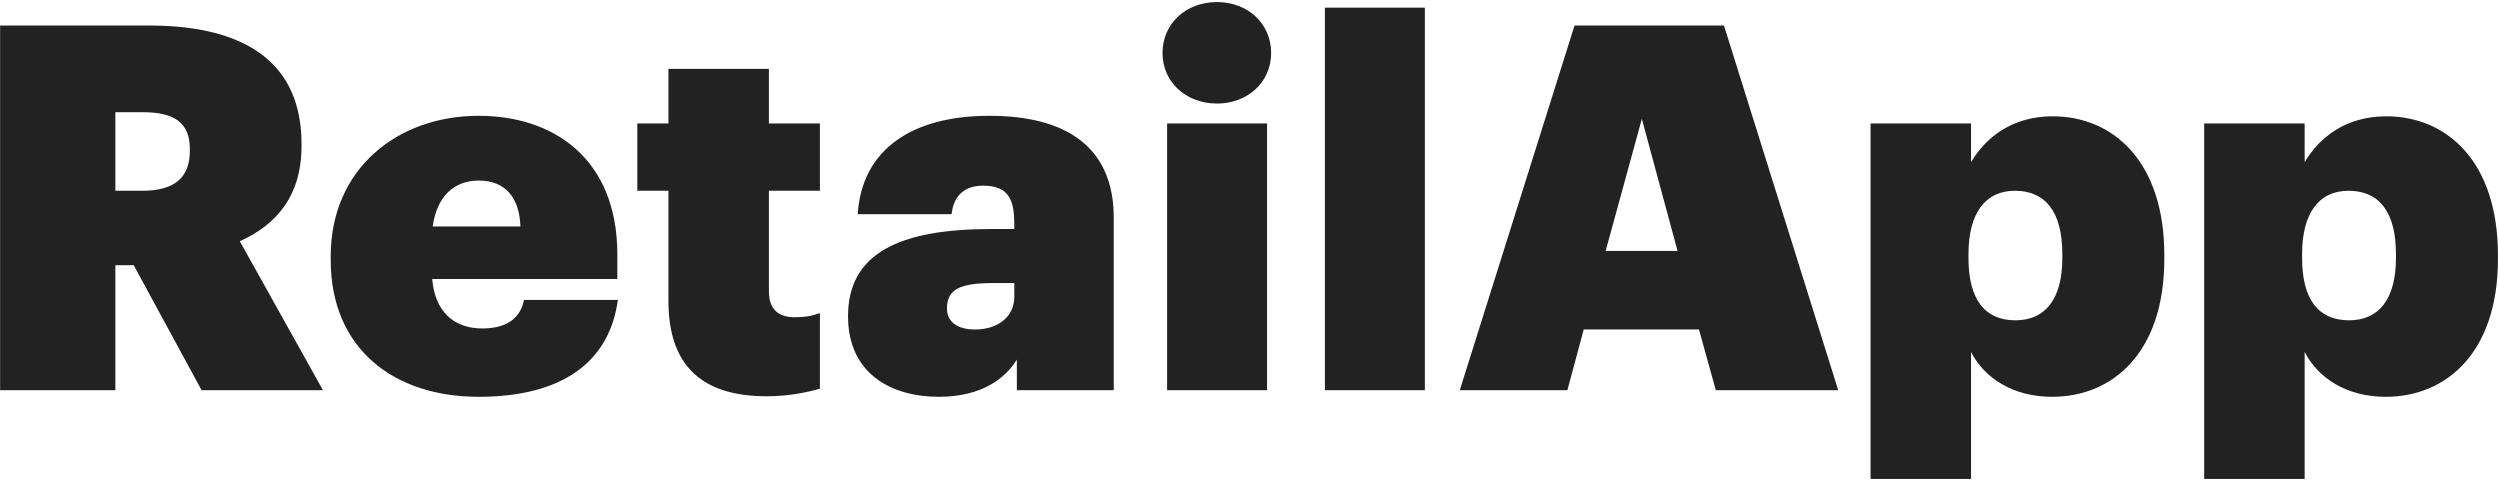
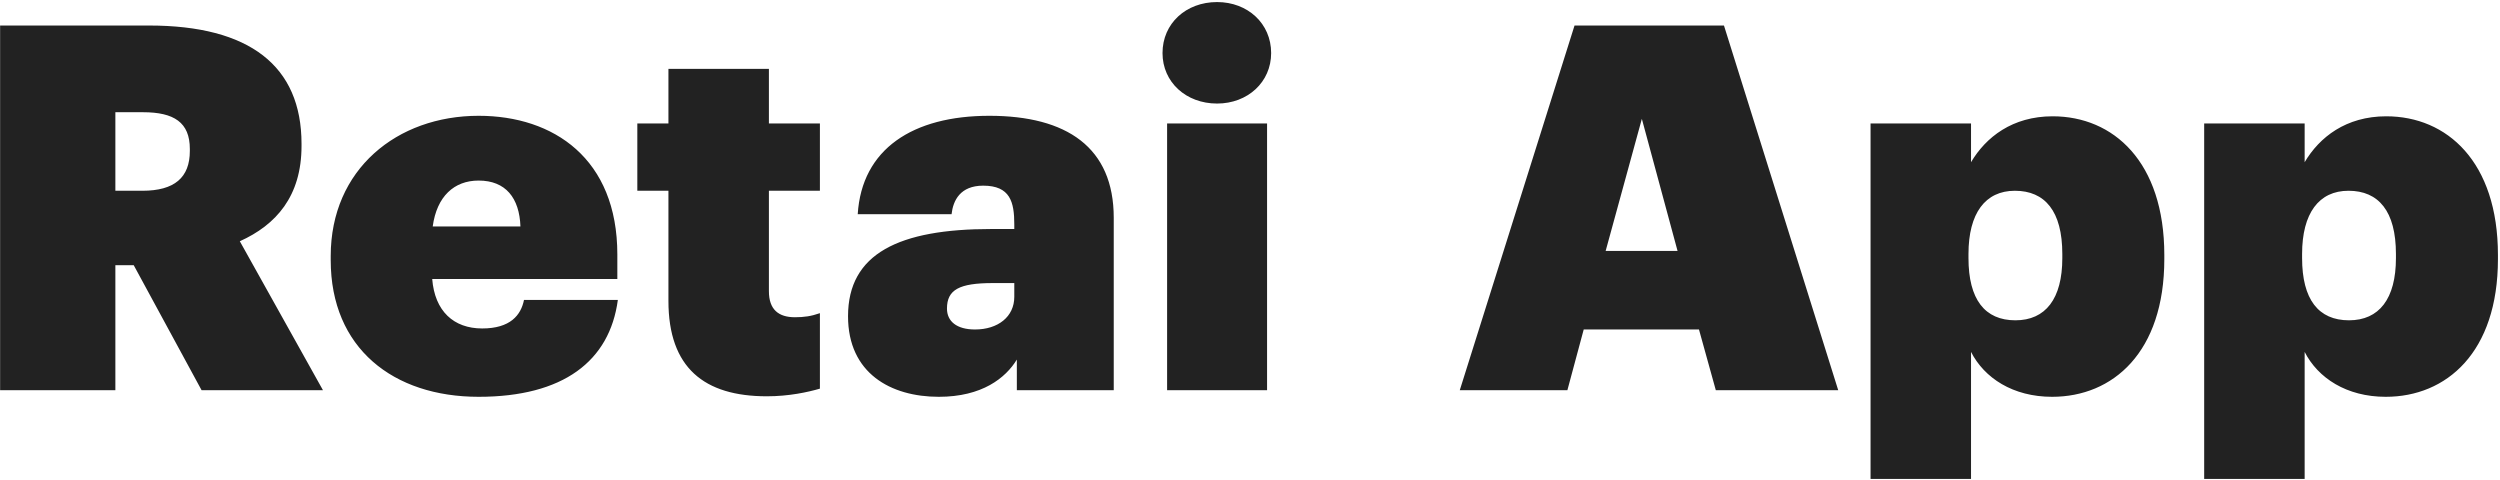
<svg xmlns="http://www.w3.org/2000/svg" width="865" height="166" viewBox="0 0 865 166" fill="none">
-   <path d="M0.039 135H39.919V91.767H46.272L69.742 135H111.739L82.976 83.473C95.505 77.826 104.328 67.945 104.328 50.475V49.769C104.328 22.77 86.329 8.83 51.566 8.83H0.039V135ZM39.919 66.004V38.828H49.448C60.213 38.828 65.683 42.358 65.683 51.534V52.239C65.683 61.416 60.389 66.004 49.272 66.004H39.919ZM165.602 137.294C194.895 137.294 210.953 124.942 213.776 103.766H181.307C180.248 109.06 176.543 113.648 166.837 113.648C156.955 113.648 150.426 107.648 149.544 96.531H213.599V88.061C213.599 54.886 191.542 40.064 165.602 40.064C137.368 40.064 114.428 58.592 114.428 88.591V90.002C114.428 120.53 136.133 137.294 165.602 137.294ZM149.72 78.356C151.132 67.945 157.132 62.474 165.602 62.474C174.954 62.474 179.719 68.474 180.072 78.356H149.72ZM265.335 137.118C272.923 137.118 279.452 135.706 283.687 134.471V108.354C280.687 109.413 278.217 109.766 275.04 109.766C269.393 109.766 266.041 107.119 266.041 100.766V66.004H283.687V42.711H266.041V23.829H231.278V42.711H220.514V66.004H231.278V104.119C231.278 127.236 243.63 137.118 265.335 137.118ZM324.829 137.294C339.828 137.294 347.946 130.765 351.828 124.412V135H385.355V75.356C385.355 51.004 369.121 40.064 342.299 40.064C315.83 40.064 298.183 51.534 296.772 74.121H329.241C329.77 69.356 332.24 64.239 340.181 64.239C349.534 64.239 350.945 69.886 350.945 77.65V79.238H343.005C311.065 79.238 293.419 87.708 293.419 109.413C293.419 129.177 308.242 137.294 324.829 137.294ZM337.358 114.001C331.005 114.001 327.652 111.178 327.652 106.766C327.652 100.237 331.888 97.943 343.534 97.943H350.945V102.708C350.945 109.59 345.299 114.001 337.358 114.001ZM403.818 135H438.405V42.711H403.818V135ZM421.111 35.829C431.699 35.829 439.816 28.417 439.816 18.359C439.816 8.124 431.699 0.713 421.111 0.713C410.347 0.713 402.23 8.124 402.23 18.359C402.23 28.417 410.347 35.829 421.111 35.829ZM458.416 135H493.002V2.654H458.416V135ZM505.085 135H542.318L547.965 114.001H587.845L593.668 135H636.019L596.492 8.83H544.788L505.085 135ZM568.081 41.123L580.434 86.826H555.553L568.081 41.123ZM647.212 165.704H681.975V121.765C686.563 130.765 696.445 137.294 710.033 137.294C731.032 137.294 748.854 121.942 748.854 89.649V88.238C748.854 55.945 731.208 40.24 710.209 40.24C696.269 40.24 687.093 47.475 681.975 56.122V42.711H647.212V165.704ZM697.327 110.825C686.74 110.825 681.093 103.59 681.093 89.296V87.885C681.093 73.768 686.916 66.004 697.151 66.004C707.562 66.004 713.562 73.062 713.562 87.885V89.296C713.562 103.413 707.739 110.825 697.327 110.825ZM762.645 165.704H797.408V121.765C801.996 130.765 811.878 137.294 825.465 137.294C846.464 137.294 864.287 121.942 864.287 89.649V88.238C864.287 55.945 846.641 40.24 825.642 40.24C811.701 40.24 802.525 47.475 797.408 56.122V42.711H762.645V165.704ZM812.76 110.825C802.172 110.825 796.525 103.59 796.525 89.296V87.885C796.525 73.768 802.349 66.004 812.583 66.004C822.995 66.004 828.994 73.062 828.994 87.885V89.296C828.994 103.413 823.171 110.825 812.76 110.825Z" fill="#222222" />
+   <path d="M0.039 135H39.919V91.767H46.272L69.742 135H111.739L82.976 83.473C95.505 77.826 104.328 67.945 104.328 50.475V49.769C104.328 22.77 86.329 8.83 51.566 8.83H0.039V135ZM39.919 66.004V38.828H49.448C60.213 38.828 65.683 42.358 65.683 51.534V52.239C65.683 61.416 60.389 66.004 49.272 66.004H39.919ZM165.602 137.294C194.895 137.294 210.953 124.942 213.776 103.766H181.307C180.248 109.06 176.543 113.648 166.837 113.648C156.955 113.648 150.426 107.648 149.544 96.531H213.599V88.061C213.599 54.886 191.542 40.064 165.602 40.064C137.368 40.064 114.428 58.592 114.428 88.591V90.002C114.428 120.53 136.133 137.294 165.602 137.294ZM149.72 78.356C151.132 67.945 157.132 62.474 165.602 62.474C174.954 62.474 179.719 68.474 180.072 78.356H149.72ZM265.335 137.118C272.923 137.118 279.452 135.706 283.687 134.471V108.354C280.687 109.413 278.217 109.766 275.04 109.766C269.393 109.766 266.041 107.119 266.041 100.766V66.004H283.687V42.711H266.041V23.829H231.278V42.711H220.514V66.004H231.278V104.119C231.278 127.236 243.63 137.118 265.335 137.118ZM324.829 137.294C339.828 137.294 347.946 130.765 351.828 124.412V135H385.355V75.356C385.355 51.004 369.121 40.064 342.299 40.064C315.83 40.064 298.183 51.534 296.772 74.121H329.241C329.77 69.356 332.24 64.239 340.181 64.239C349.534 64.239 350.945 69.886 350.945 77.65V79.238H343.005C311.065 79.238 293.419 87.708 293.419 109.413C293.419 129.177 308.242 137.294 324.829 137.294ZM337.358 114.001C331.005 114.001 327.652 111.178 327.652 106.766C327.652 100.237 331.888 97.943 343.534 97.943H350.945V102.708C350.945 109.59 345.299 114.001 337.358 114.001ZM403.818 135H438.405V42.711H403.818V135ZM421.111 35.829C431.699 35.829 439.816 28.417 439.816 18.359C439.816 8.124 431.699 0.713 421.111 0.713C410.347 0.713 402.23 8.124 402.23 18.359C402.23 28.417 410.347 35.829 421.111 35.829ZM458.416 135V2.654H458.416V135ZM505.085 135H542.318L547.965 114.001H587.845L593.668 135H636.019L596.492 8.83H544.788L505.085 135ZM568.081 41.123L580.434 86.826H555.553L568.081 41.123ZM647.212 165.704H681.975V121.765C686.563 130.765 696.445 137.294 710.033 137.294C731.032 137.294 748.854 121.942 748.854 89.649V88.238C748.854 55.945 731.208 40.24 710.209 40.24C696.269 40.24 687.093 47.475 681.975 56.122V42.711H647.212V165.704ZM697.327 110.825C686.74 110.825 681.093 103.59 681.093 89.296V87.885C681.093 73.768 686.916 66.004 697.151 66.004C707.562 66.004 713.562 73.062 713.562 87.885V89.296C713.562 103.413 707.739 110.825 697.327 110.825ZM762.645 165.704H797.408V121.765C801.996 130.765 811.878 137.294 825.465 137.294C846.464 137.294 864.287 121.942 864.287 89.649V88.238C864.287 55.945 846.641 40.24 825.642 40.24C811.701 40.24 802.525 47.475 797.408 56.122V42.711H762.645V165.704ZM812.76 110.825C802.172 110.825 796.525 103.59 796.525 89.296V87.885C796.525 73.768 802.349 66.004 812.583 66.004C822.995 66.004 828.994 73.062 828.994 87.885V89.296C828.994 103.413 823.171 110.825 812.76 110.825Z" fill="#222222" />
</svg>